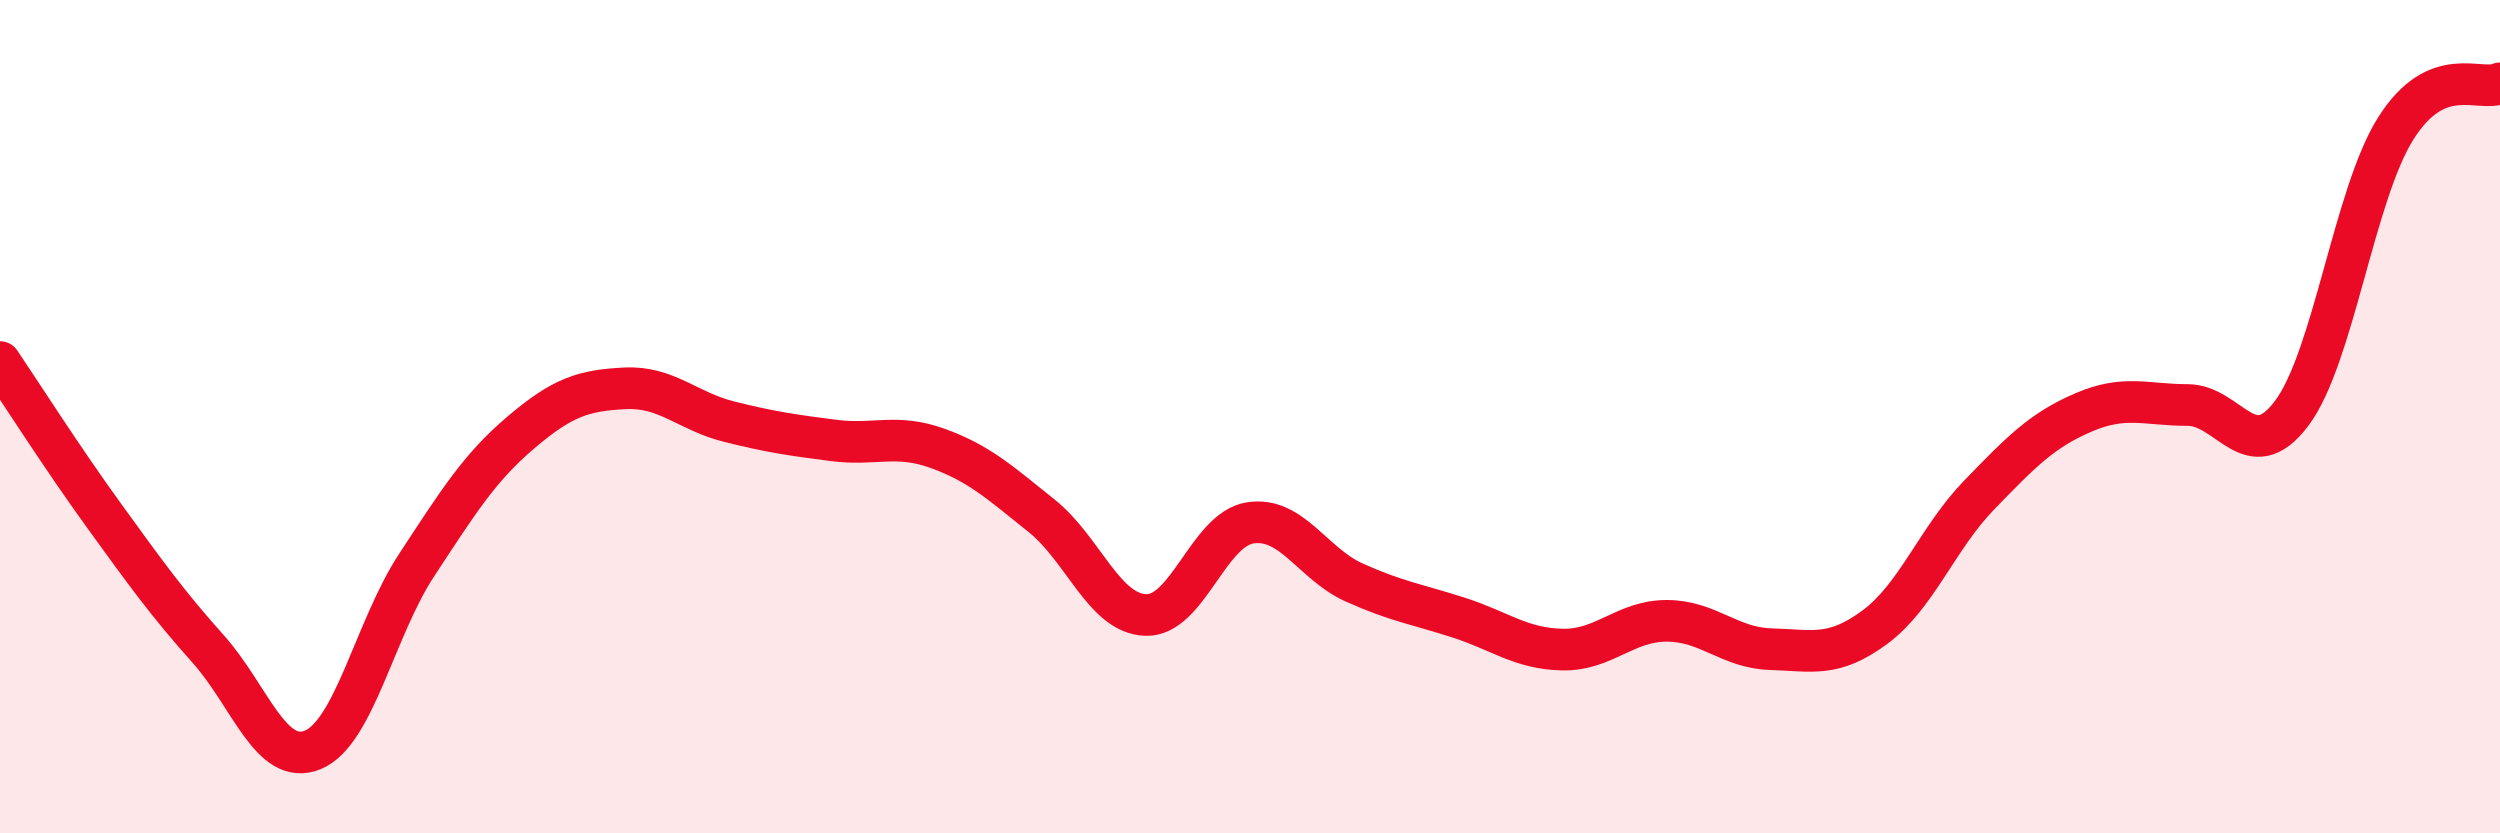
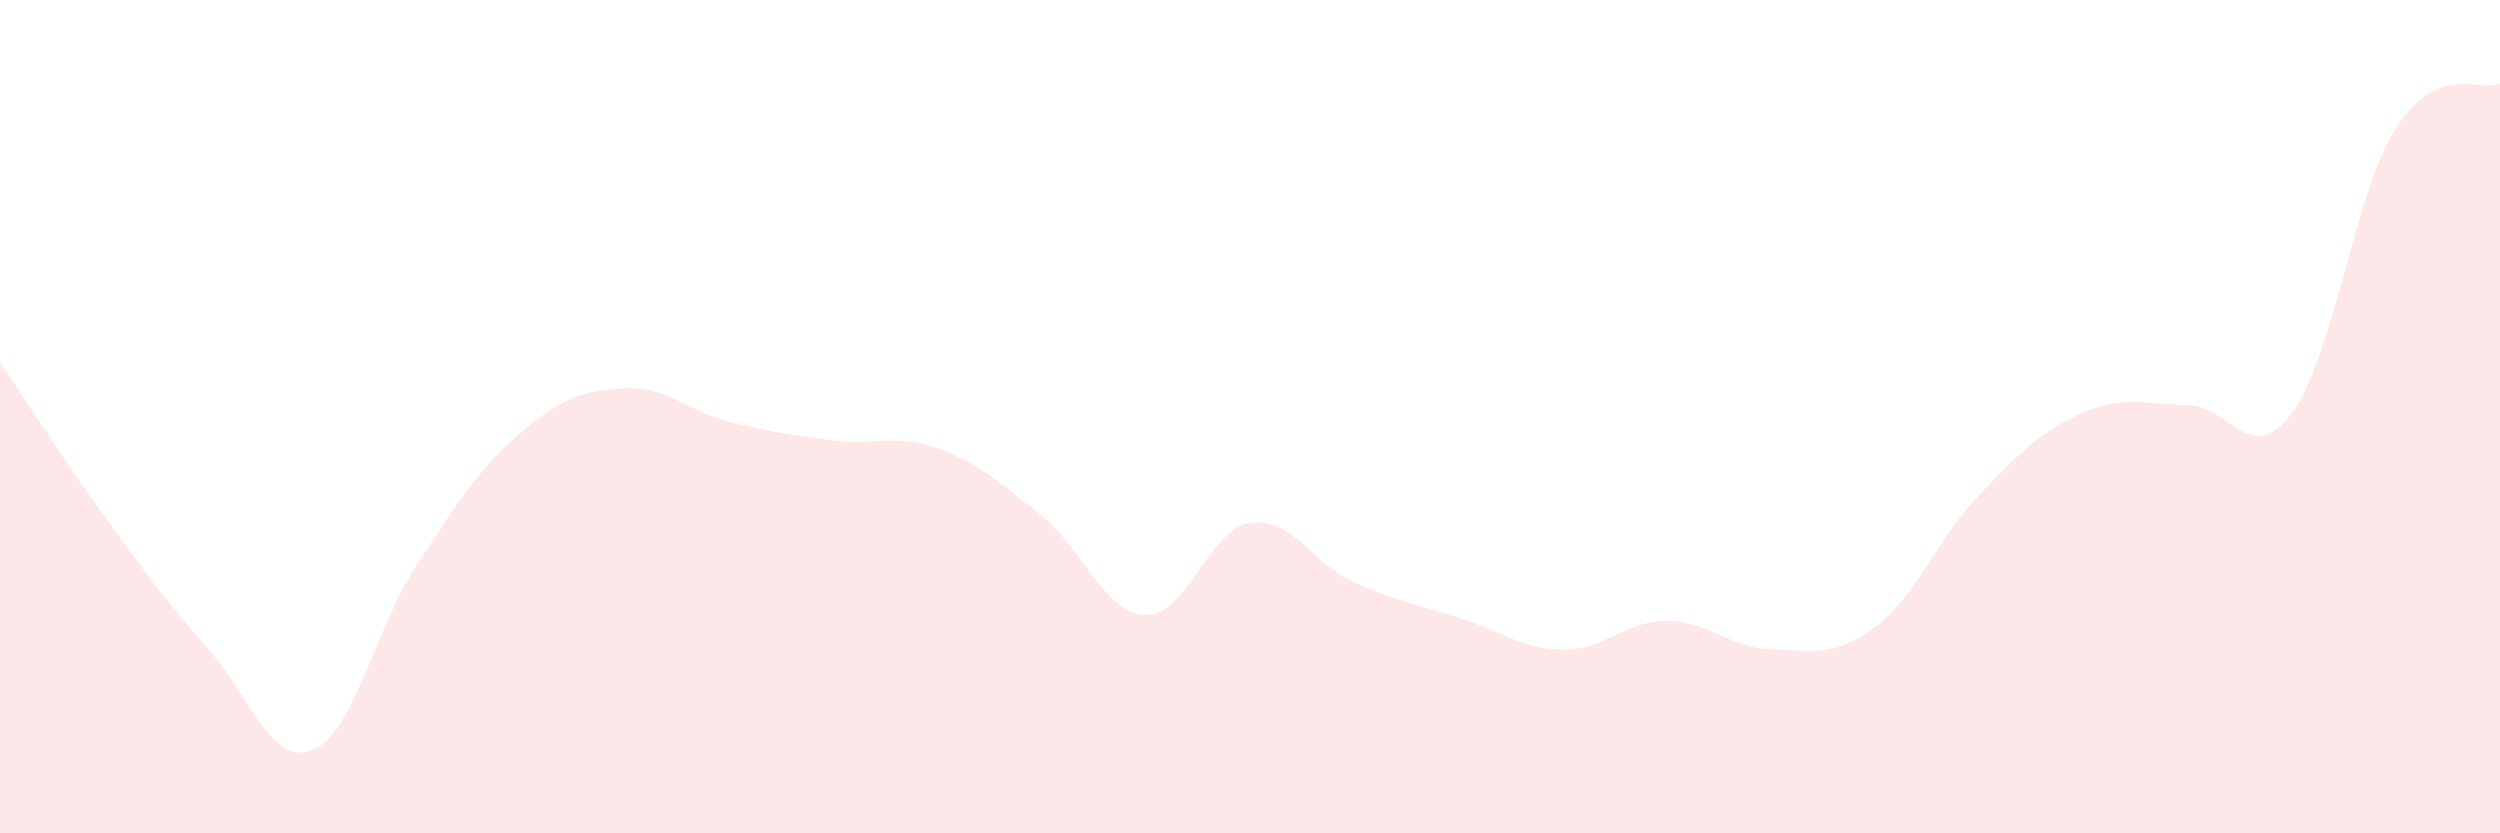
<svg xmlns="http://www.w3.org/2000/svg" width="60" height="20" viewBox="0 0 60 20">
  <path d="M 0,8.69 C 0.5,9.43 1.5,11 2.5,12.38 C 3.5,13.76 4,14.46 5,15.58 C 6,16.7 6.5,18.4 7.5,18 C 8.5,17.6 9,15.08 10,13.56 C 11,12.04 11.5,11.23 12.5,10.38 C 13.5,9.53 14,9.37 15,9.32 C 16,9.27 16.5,9.87 17.5,10.12 C 18.5,10.37 19,10.44 20,10.57 C 21,10.7 21.5,10.4 22.5,10.76 C 23.5,11.12 24,11.58 25,12.38 C 26,13.18 26.5,14.73 27.5,14.76 C 28.5,14.79 29,12.71 30,12.55 C 31,12.39 31.5,13.53 32.5,13.98 C 33.5,14.43 34,14.5 35,14.82 C 36,15.14 36.5,15.57 37.5,15.59 C 38.5,15.61 39,14.9 40,14.9 C 41,14.9 41.5,15.55 42.5,15.58 C 43.5,15.61 44,15.79 45,15.05 C 46,14.31 46.5,12.91 47.5,11.88 C 48.5,10.85 49,10.33 50,9.9 C 51,9.47 51.5,9.72 52.5,9.72 C 53.5,9.72 54,11.25 55,9.92 C 56,8.59 56.5,4.66 57.5,3.08 C 58.5,1.5 59.5,2.22 60,2L60 20L0 20Z" fill="#EB0A25" opacity="0.1" stroke-linecap="round" stroke-linejoin="round" />
-   <path d="M 0,8.69 C 0.5,9.43 1.5,11 2.5,12.38 C 3.5,13.76 4,14.46 5,15.58 C 6,16.7 6.5,18.4 7.5,18 C 8.5,17.6 9,15.08 10,13.56 C 11,12.04 11.5,11.23 12.5,10.38 C 13.5,9.53 14,9.37 15,9.32 C 16,9.27 16.5,9.87 17.5,10.12 C 18.5,10.37 19,10.44 20,10.57 C 21,10.7 21.5,10.4 22.5,10.76 C 23.5,11.12 24,11.58 25,12.38 C 26,13.18 26.5,14.73 27.5,14.76 C 28.5,14.79 29,12.71 30,12.55 C 31,12.39 31.5,13.53 32.5,13.98 C 33.5,14.43 34,14.5 35,14.82 C 36,15.14 36.5,15.57 37.5,15.59 C 38.5,15.61 39,14.9 40,14.9 C 41,14.9 41.5,15.55 42.5,15.58 C 43.5,15.61 44,15.79 45,15.05 C 46,14.31 46.5,12.91 47.5,11.88 C 48.5,10.85 49,10.33 50,9.9 C 51,9.47 51.5,9.72 52.5,9.72 C 53.5,9.72 54,11.25 55,9.92 C 56,8.59 56.5,4.66 57.5,3.08 C 58.5,1.5 59.5,2.22 60,2" stroke="#EB0A25" stroke-width="1" fill="none" stroke-linecap="round" stroke-linejoin="round" />
</svg>